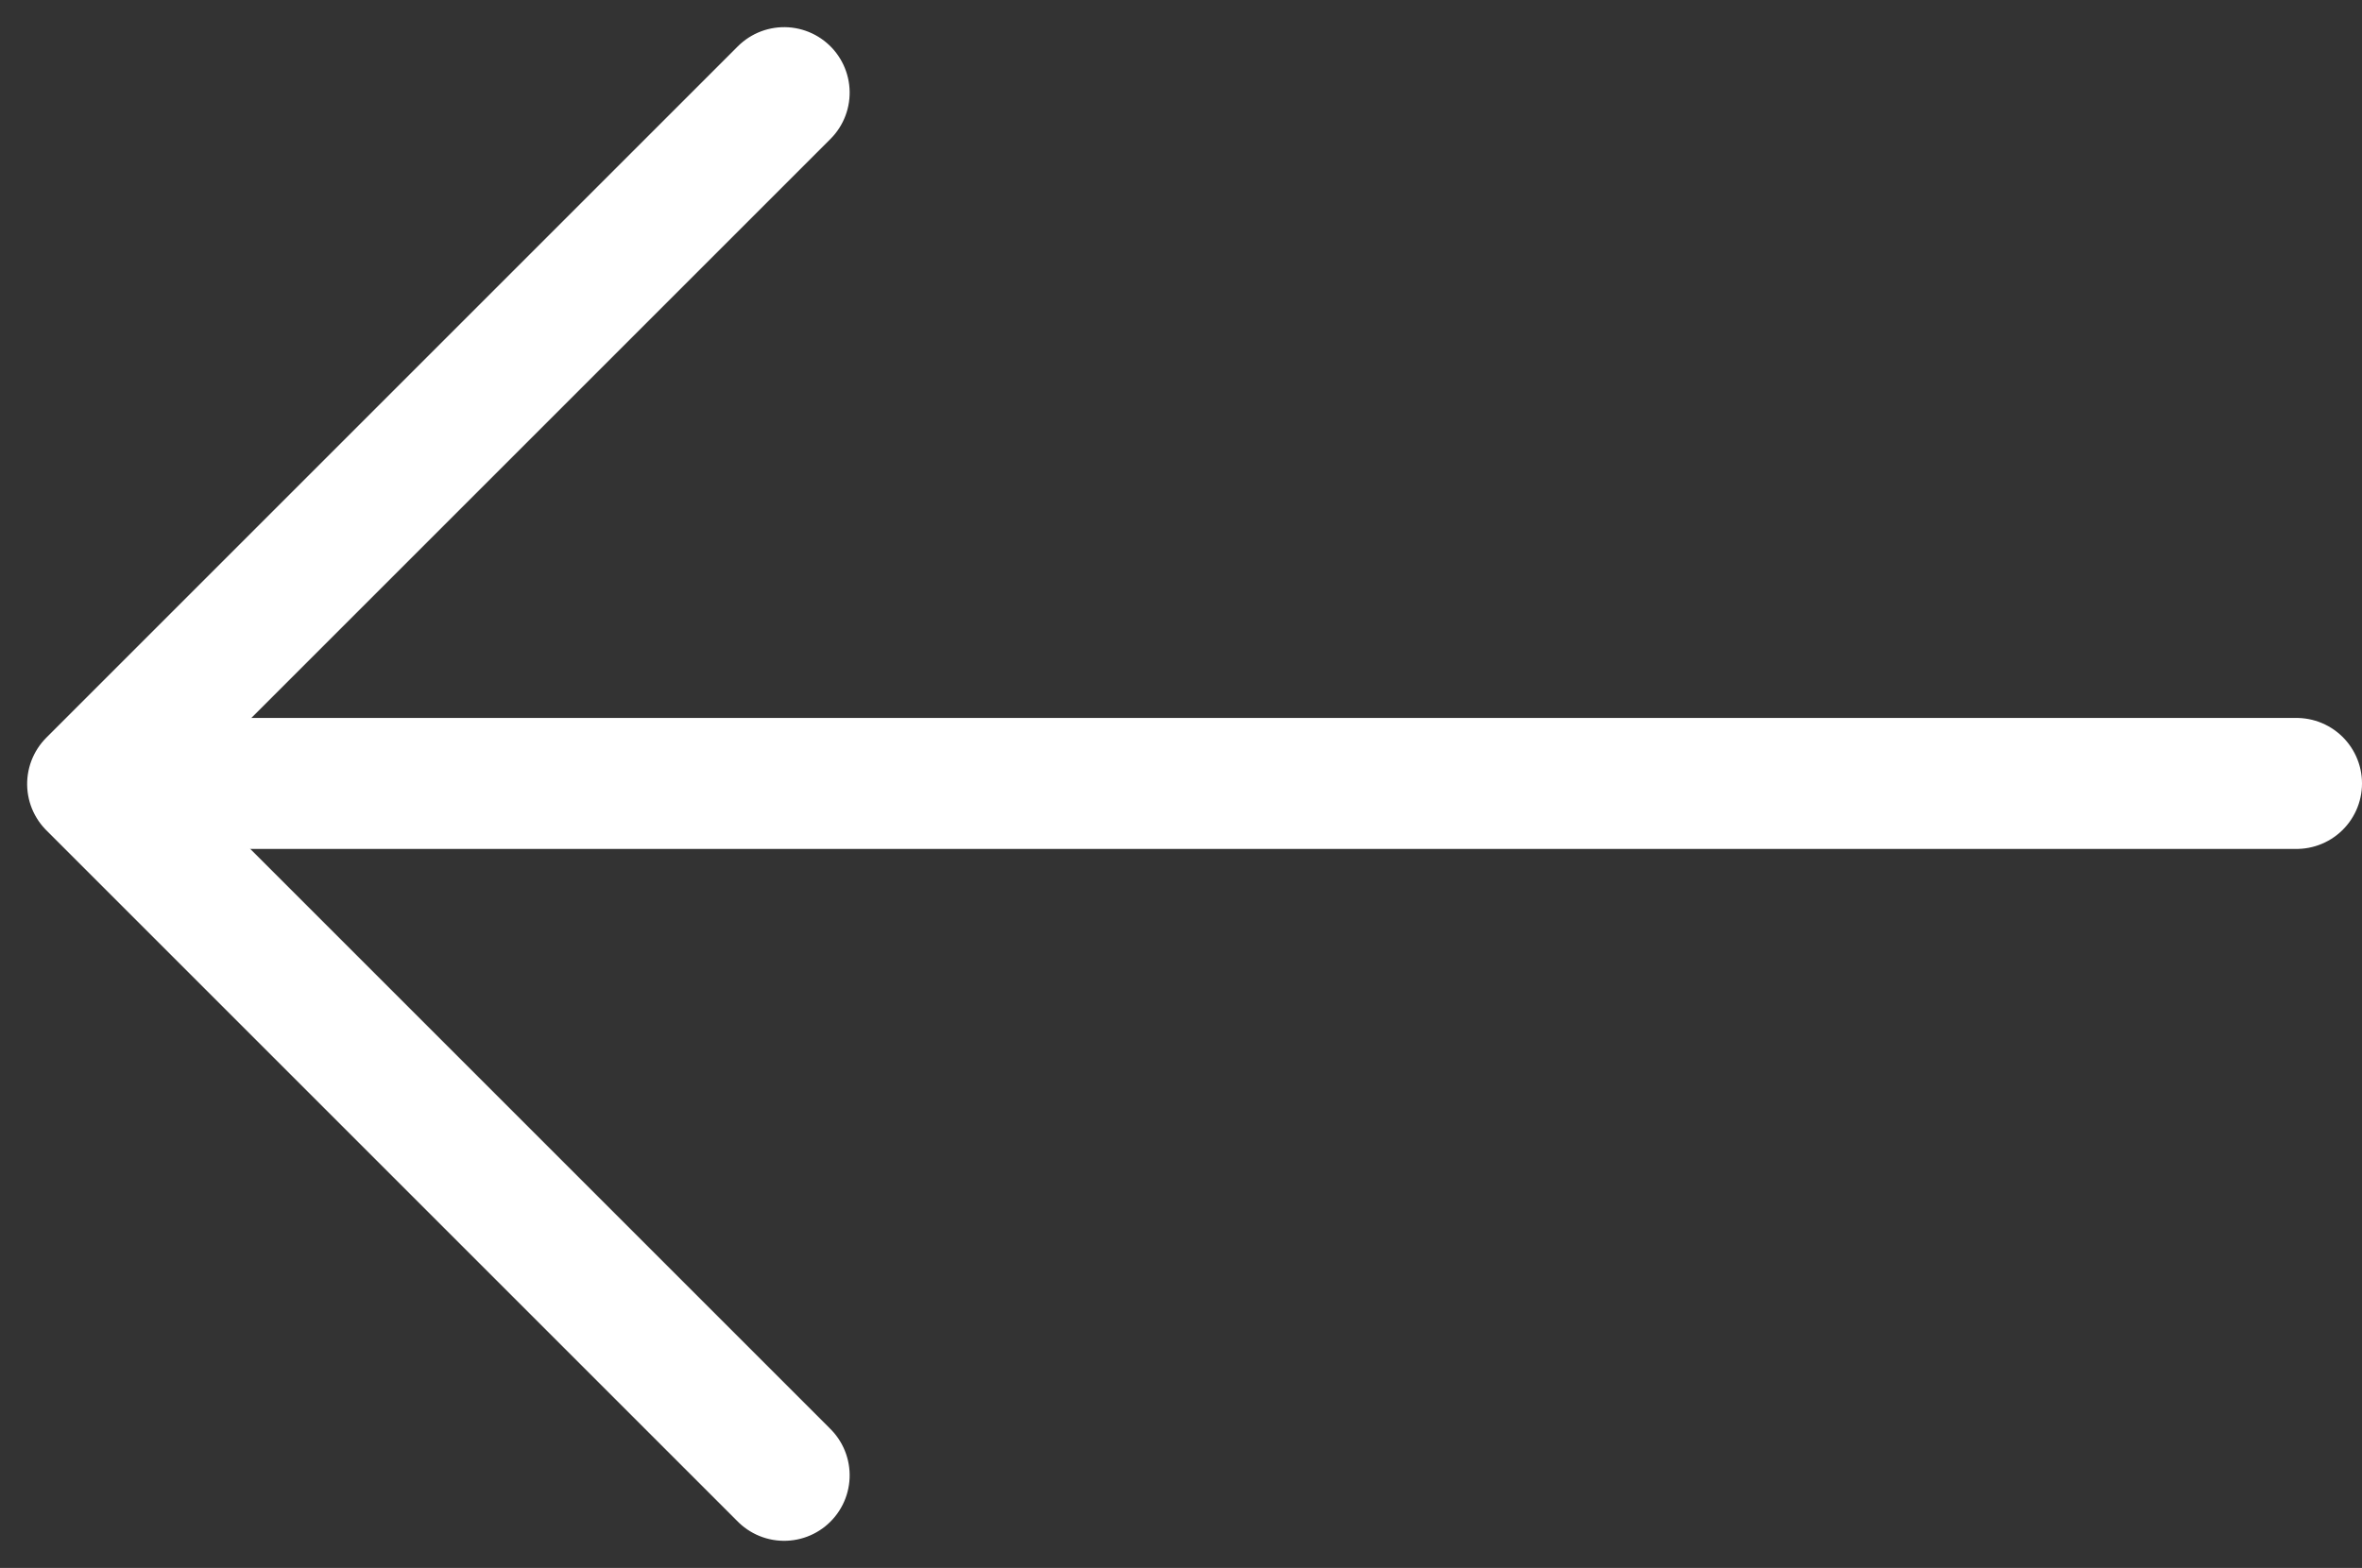
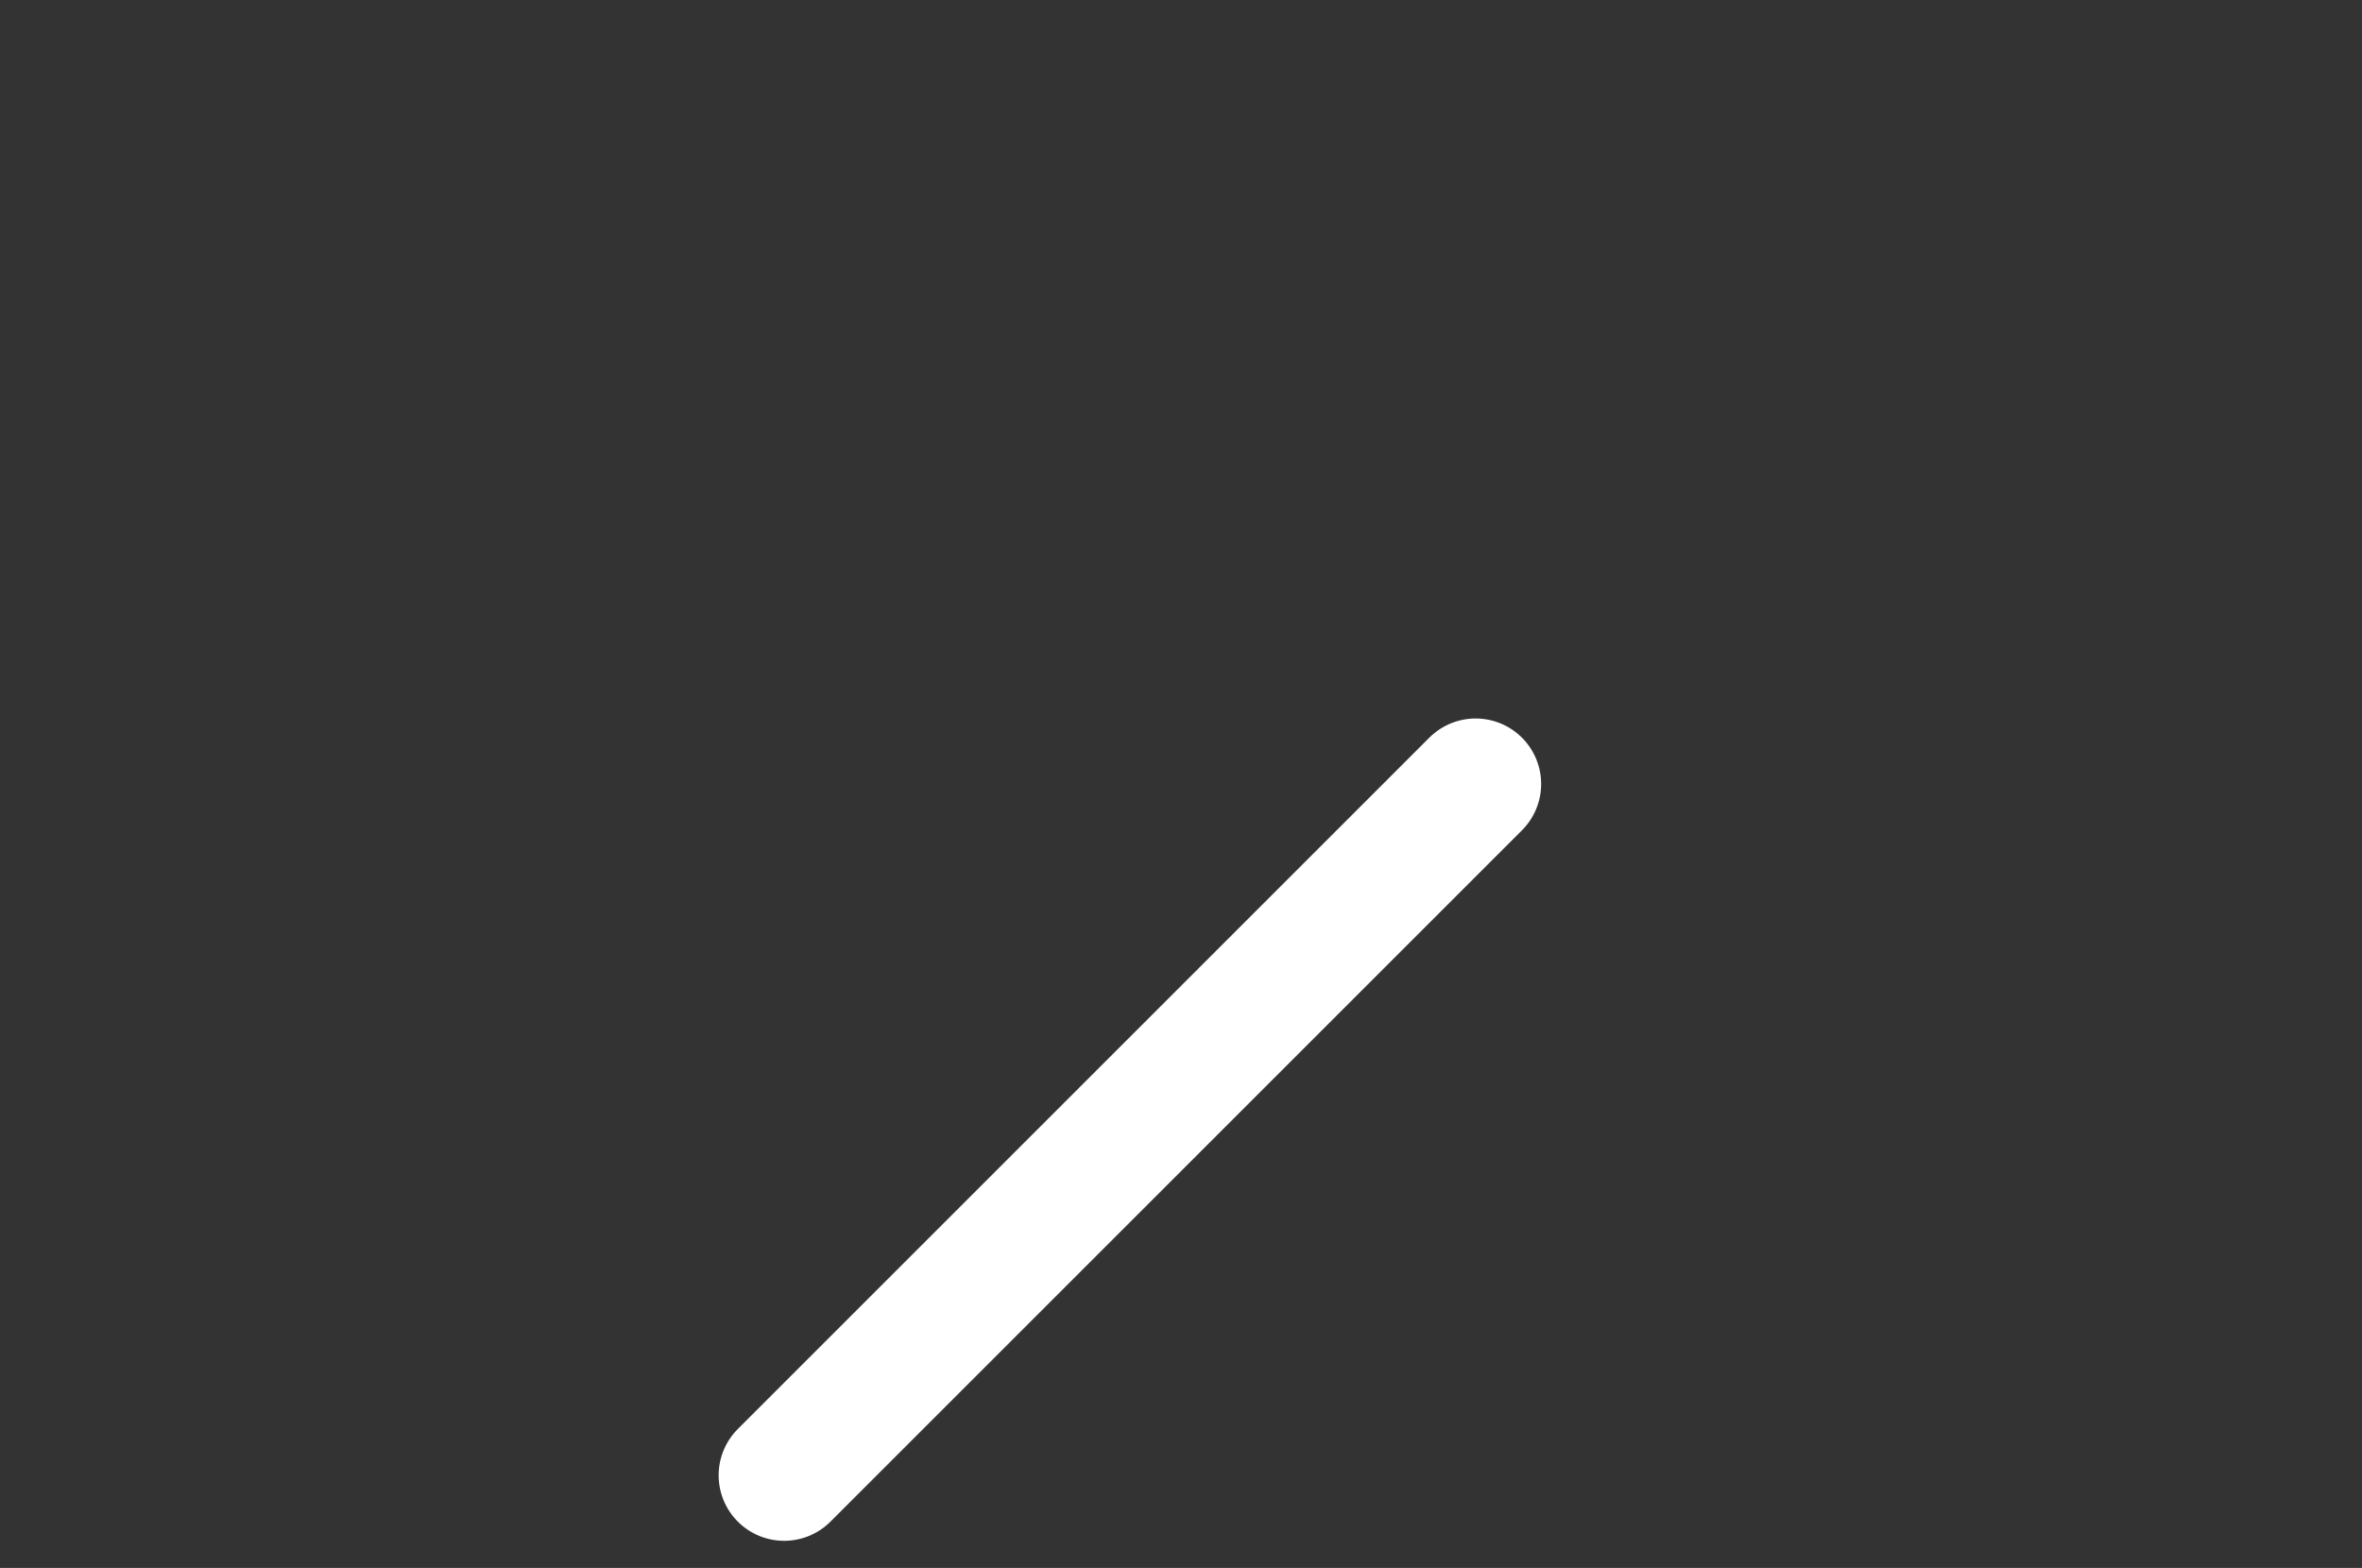
<svg xmlns="http://www.w3.org/2000/svg" width="18.028" height="11.97" viewBox="0 0 18.028 11.97">
  <rect x="0" y="0" width="18.028" height="11.97" fill="#333333" stroke="none" />
  <defs>
    <style>.a,.b{fill:none;stroke:#fff;stroke-linecap:round;}.b{stroke-linejoin:round;}</style>
  </defs>
  <g transform="translate(-480.292 -301.294)">
-     <line class="a" x2="16.701" transform="translate(497.82 307.275) rotate(180)" />
-     <path class="b" d="M0,0H7.464V7.464" transform="translate(486.277 312.557) rotate(-135)" />
+     <path class="b" d="M0,0V7.464" transform="translate(486.277 312.557) rotate(-135)" />
  </g>
</svg>